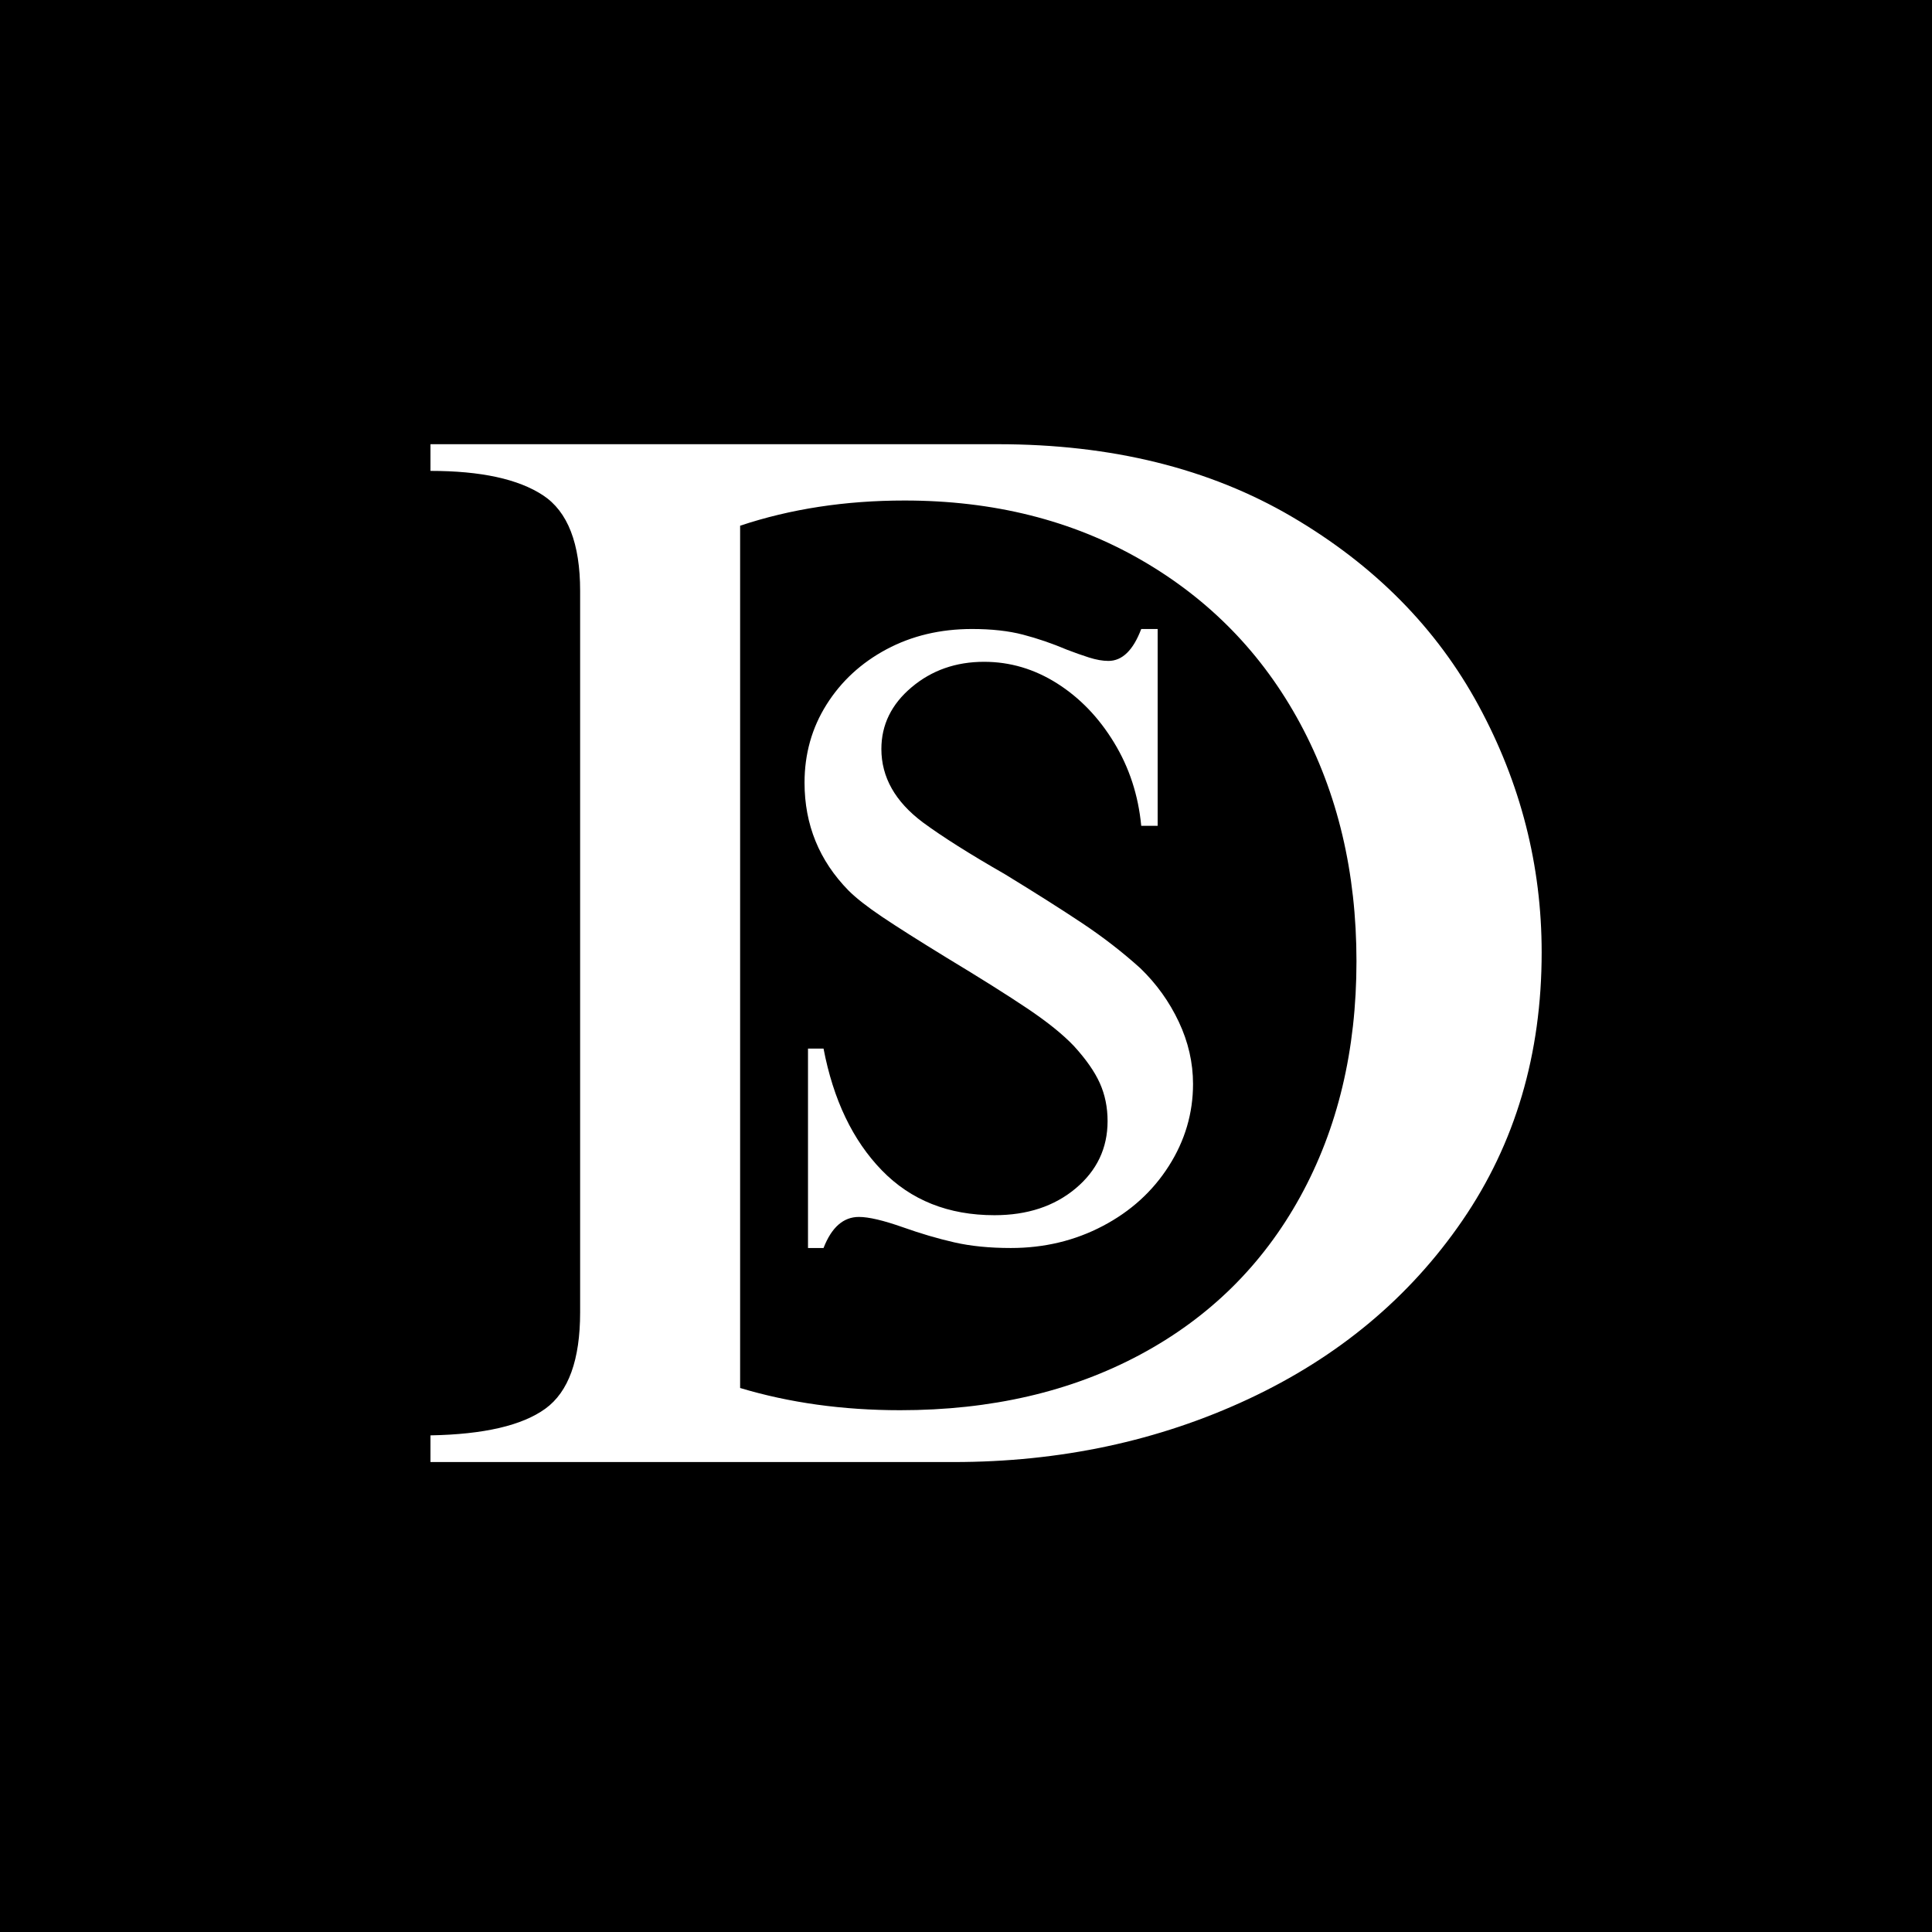
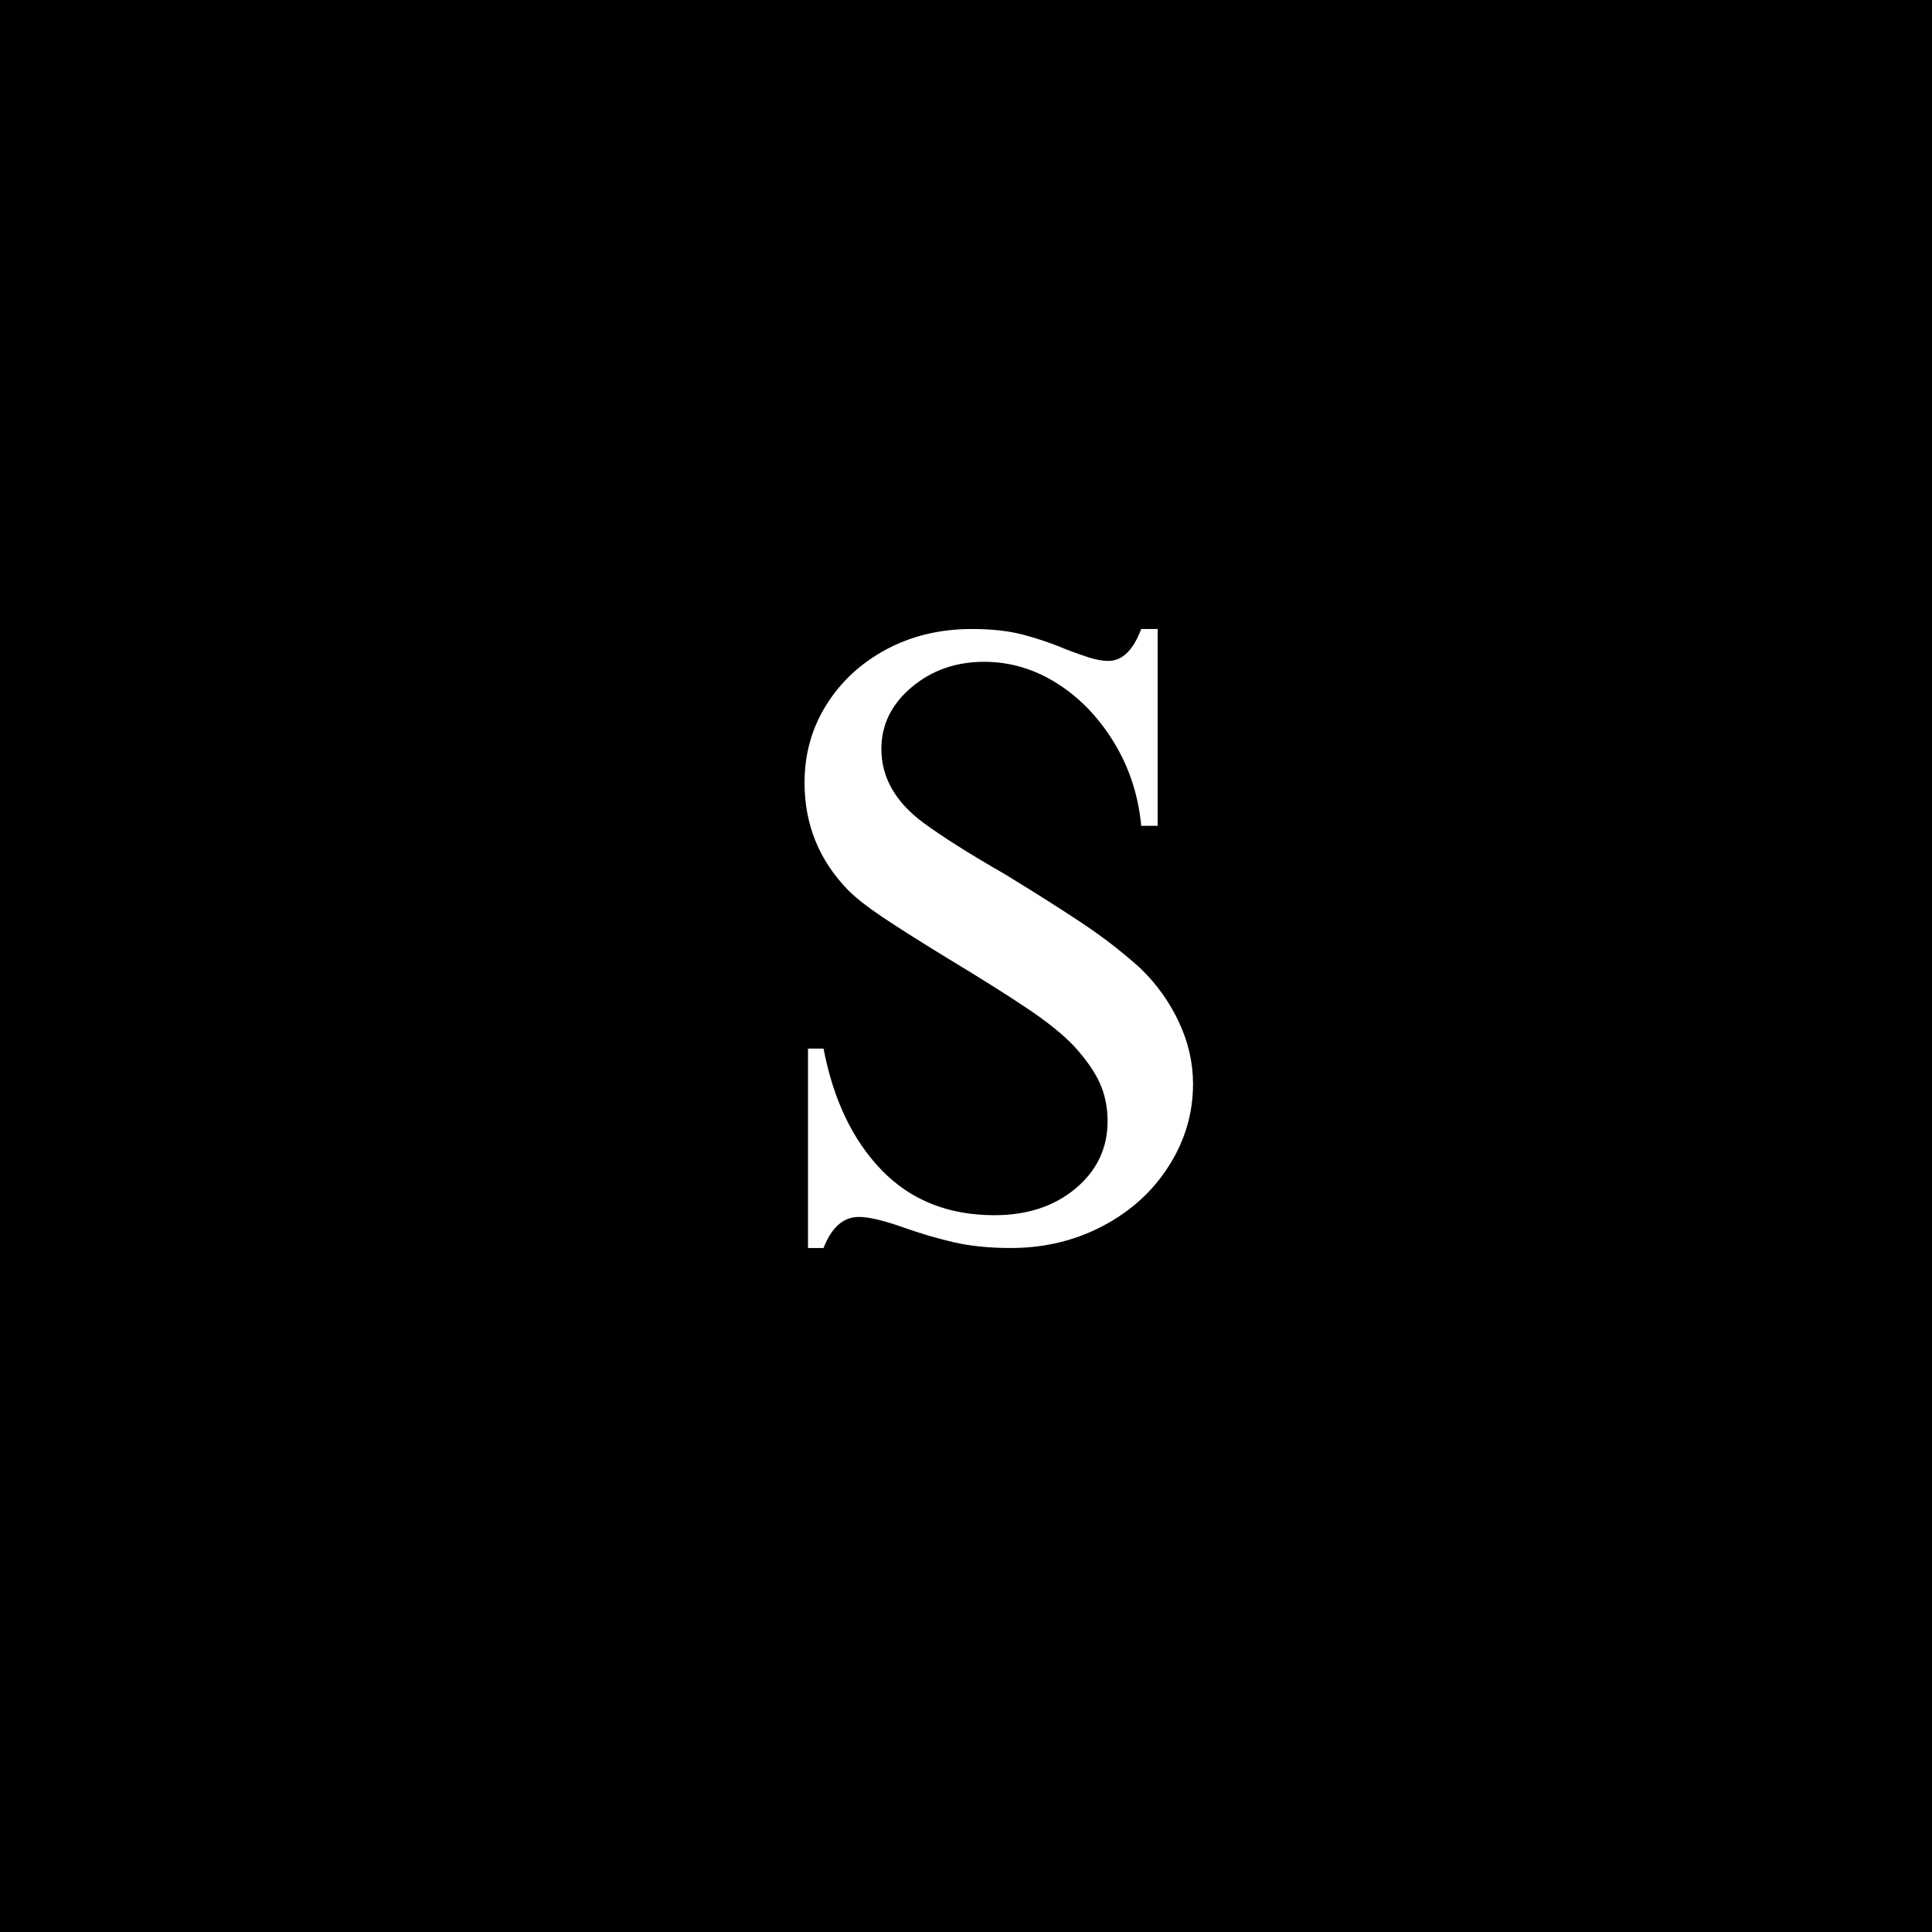
<svg xmlns="http://www.w3.org/2000/svg" width="1000" zoomAndPan="magnify" viewBox="0 0 750 750" height="1000" preserveAspectRatio="xMidYMid meet" version="1.0">
  <defs>
    <g />
  </defs>
-   <rect x="-75" width="900" fill="#ffffff" y="-75" height="900" fill-opacity="1" />
  <rect x="-75" width="900" fill="#000000" y="-75" height="900" fill-opacity="1" />
  <g fill="#ffffff" fill-opacity="1">
    <g transform="translate(148.706, 567.566)">
      <g>
-         <path d="M 449.766 -197.844 C 449.766 -158.352 439.504 -123.656 418.984 -93.75 C 398.473 -63.844 370.77 -40.738 335.875 -24.438 C 300.988 -8.145 262.836 0 221.422 0 L 18.406 0 L 18.406 -10.359 C 39.113 -10.734 53.973 -14.18 62.984 -20.703 C 71.992 -27.223 76.5 -39.688 76.5 -58.094 L 76.5 -338.188 C 76.5 -356.594 71.703 -368.957 62.109 -375.281 C 52.523 -381.602 37.957 -384.766 18.406 -384.766 L 18.406 -395.125 L 238.688 -395.125 C 282.781 -395.125 320.832 -385.727 352.844 -366.938 C 384.863 -348.156 409.02 -323.711 425.312 -293.609 C 441.613 -263.504 449.766 -231.582 449.766 -197.844 Z M 138.609 -363.484 L 138.609 -28.75 C 157.773 -23 178.477 -20.125 200.719 -20.125 C 236 -20.125 267.055 -27.312 293.891 -41.688 C 320.734 -56.07 341.441 -76.492 356.016 -102.953 C 370.586 -129.41 377.875 -159.891 377.875 -194.391 C 377.875 -228.898 370.586 -259.672 356.016 -286.703 C 341.441 -313.734 320.832 -334.914 294.188 -350.25 C 267.539 -365.594 236.961 -373.266 202.453 -373.266 C 179.441 -373.266 158.16 -370.004 138.609 -363.484 Z M 138.609 -363.484 " />
-       </g>
+         </g>
    </g>
  </g>
  <g fill="#ffffff" fill-opacity="1">
    <g transform="translate(292.883, 479.443)">
      <g>
        <path d="M 84.453 -235.266 C 92.047 -235.266 98.633 -234.535 104.219 -233.078 C 109.812 -231.629 115.516 -229.676 121.328 -227.219 C 124.223 -226.102 127.066 -225.098 129.859 -224.203 C 132.66 -223.316 135.176 -222.875 137.406 -222.875 C 142.77 -222.875 147.016 -227.004 150.141 -235.266 L 156.516 -235.266 L 156.516 -158.859 L 150.141 -158.859 C 149.023 -170.703 145.504 -181.484 139.578 -191.203 C 133.66 -200.922 126.289 -208.57 117.469 -214.156 C 108.645 -219.738 99.203 -222.531 89.141 -222.531 C 78.191 -222.531 68.805 -219.234 60.984 -212.641 C 53.172 -206.055 49.266 -198.07 49.266 -188.688 C 49.266 -177.738 54.629 -168.242 65.359 -160.203 C 72.953 -154.609 83.562 -147.906 97.188 -140.094 C 109.25 -132.719 119.301 -126.348 127.344 -120.984 C 135.395 -115.617 142.883 -109.812 149.812 -103.562 C 156.062 -97.531 161.031 -90.602 164.719 -82.781 C 168.406 -74.957 170.25 -66.914 170.25 -58.656 C 170.25 -47.258 167.117 -36.645 160.859 -26.812 C 154.609 -16.977 146.062 -9.211 135.219 -3.516 C 124.383 2.18 112.488 5.031 99.531 5.031 C 91.27 5.031 83.953 4.301 77.578 2.844 C 71.211 1.395 64.566 -0.555 57.641 -3.016 C 50.047 -5.691 44.348 -7.031 40.547 -7.031 C 34.516 -7.031 29.938 -3.008 26.812 5.031 L 20.781 5.031 L 20.781 -72.391 L 26.812 -72.391 C 30.613 -52.504 38.156 -36.75 49.438 -25.125 C 60.719 -13.508 75.297 -7.703 93.172 -7.703 C 105.898 -7.703 116.398 -11.164 124.672 -18.094 C 132.941 -25.02 137.078 -33.734 137.078 -44.234 C 137.078 -49.598 136.07 -54.516 134.062 -58.984 C 132.051 -63.453 128.695 -68.254 124 -73.391 C 119.758 -77.859 113.727 -82.719 105.906 -87.969 C 98.082 -93.219 87.691 -99.754 74.734 -107.578 C 63.785 -114.285 55.406 -119.594 49.594 -123.5 C 43.789 -127.406 39.438 -130.812 36.531 -133.719 C 25.133 -145.344 19.438 -159.305 19.438 -175.609 C 19.438 -186.785 22.285 -196.895 27.984 -205.938 C 33.68 -214.988 41.441 -222.141 51.266 -227.391 C 61.098 -232.641 72.16 -235.266 84.453 -235.266 Z M 84.453 -235.266 " />
      </g>
    </g>
  </g>
</svg>